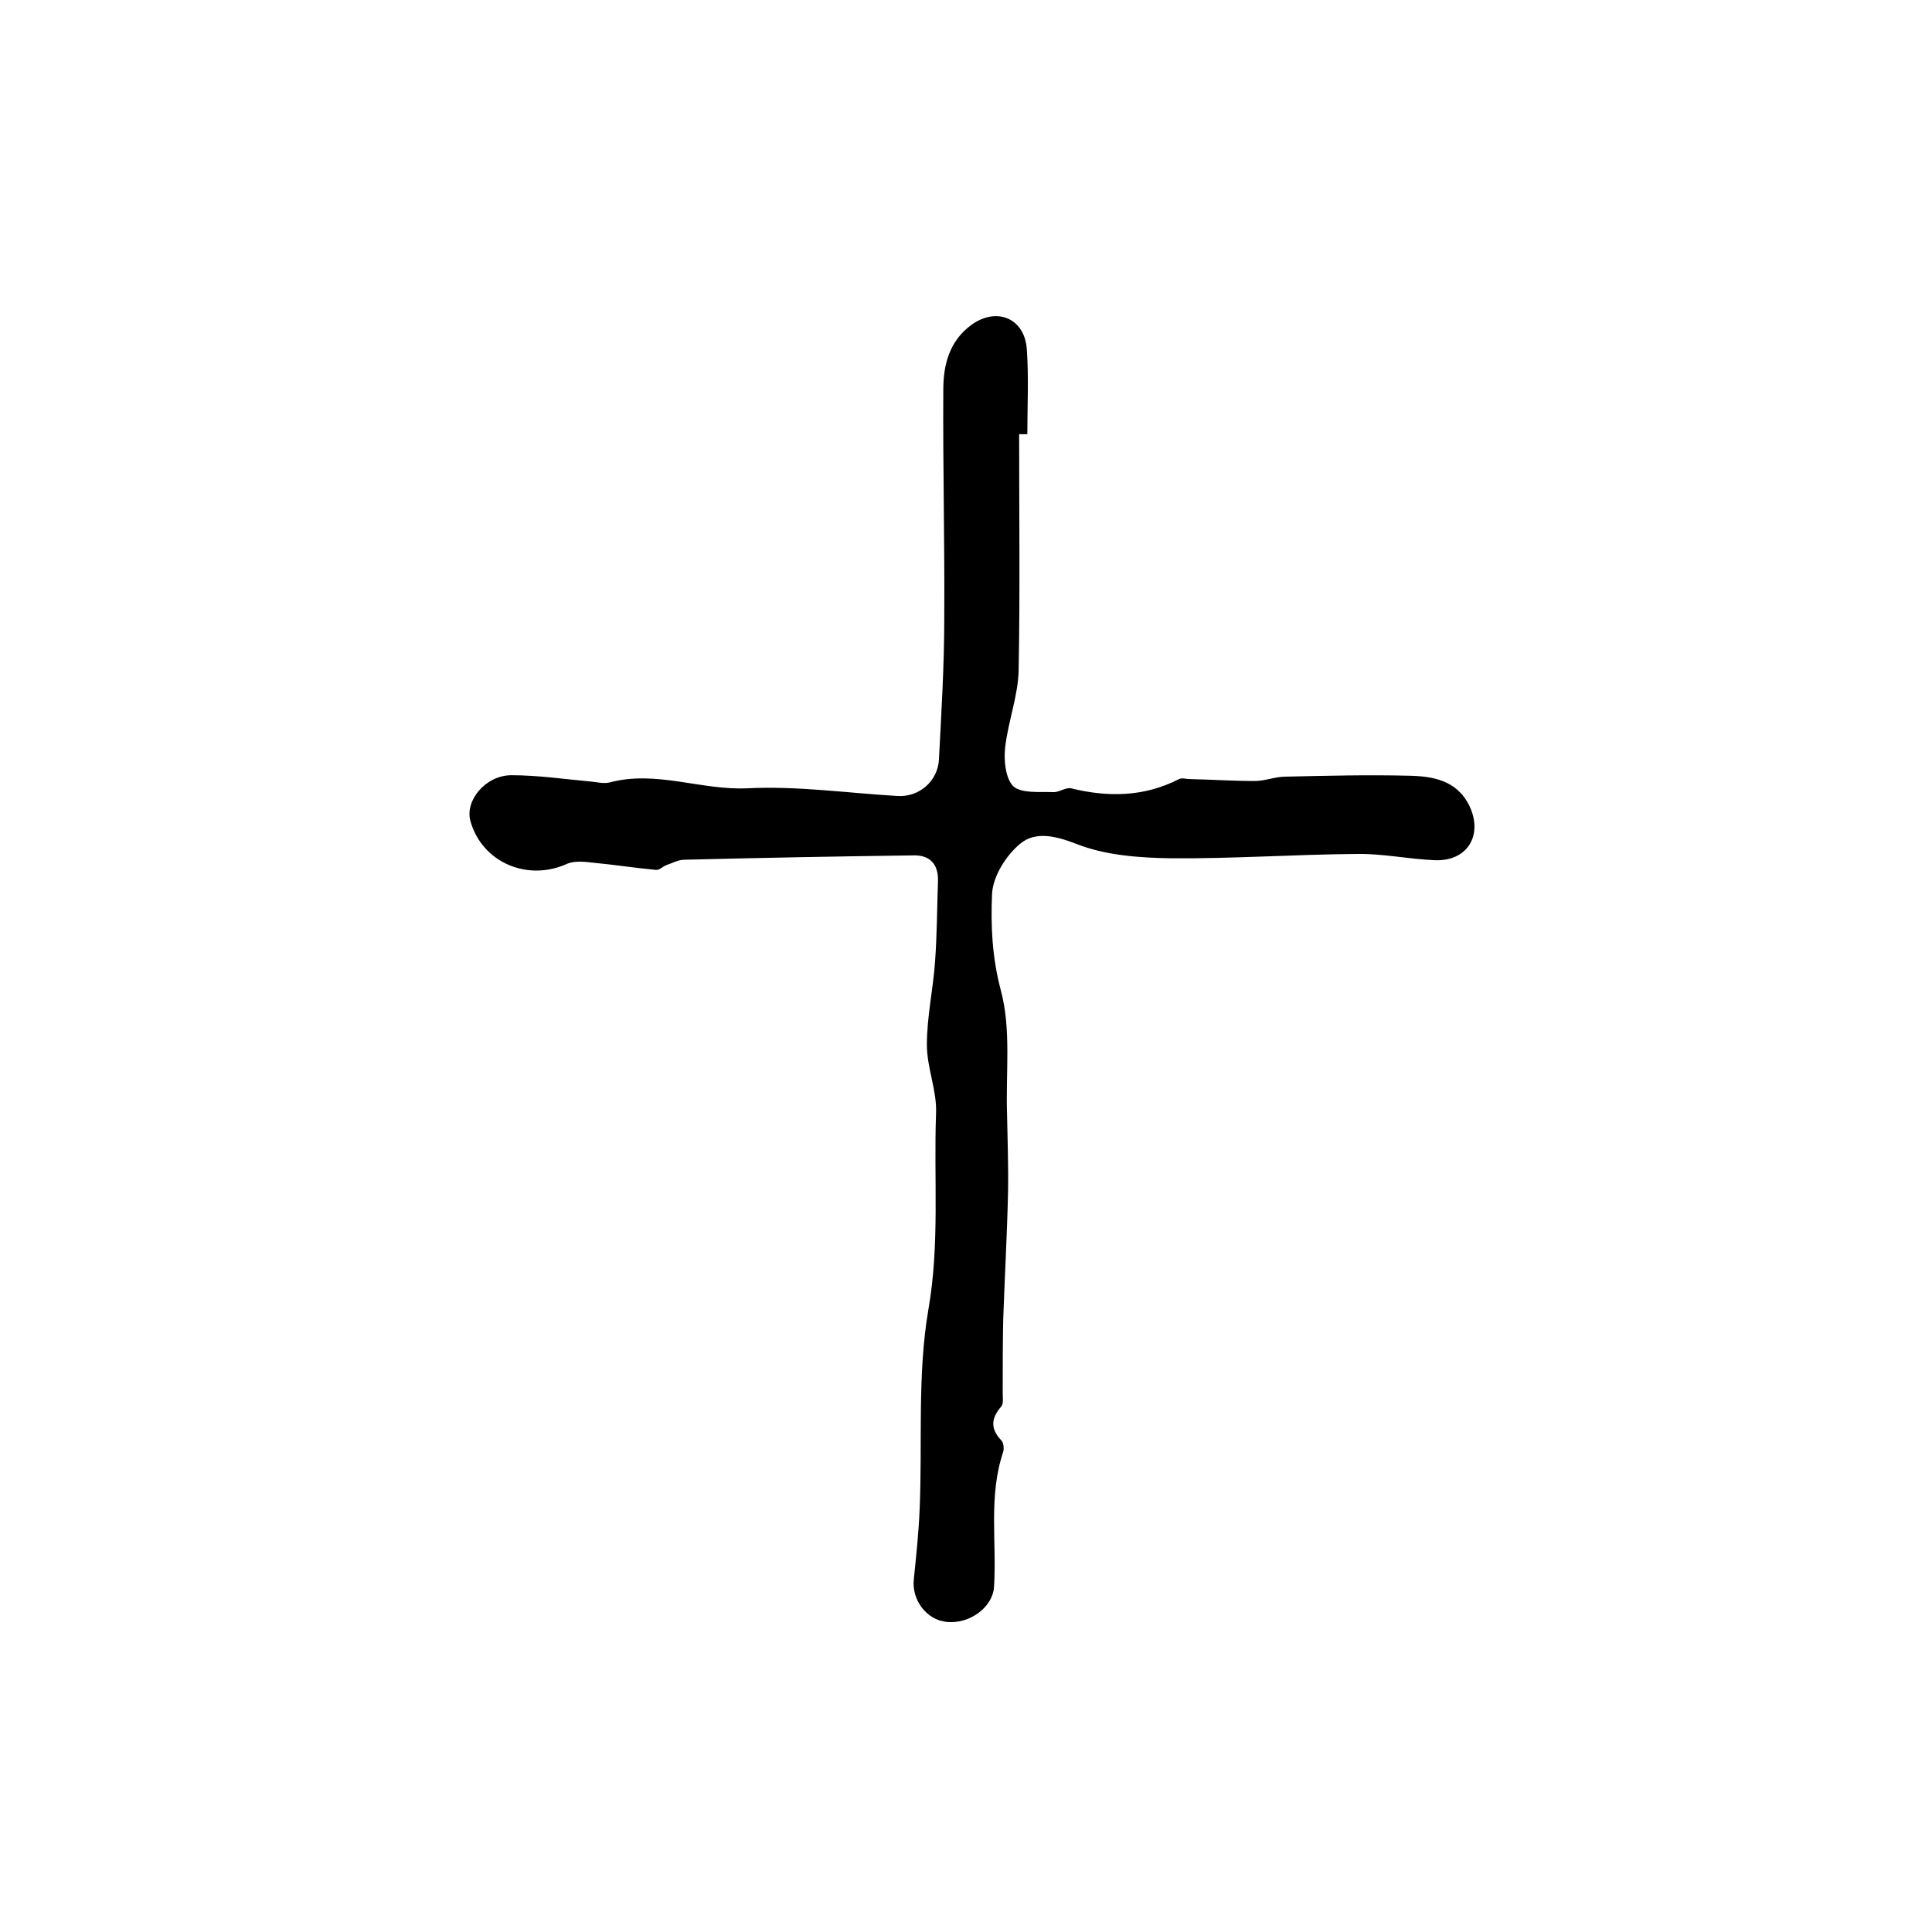
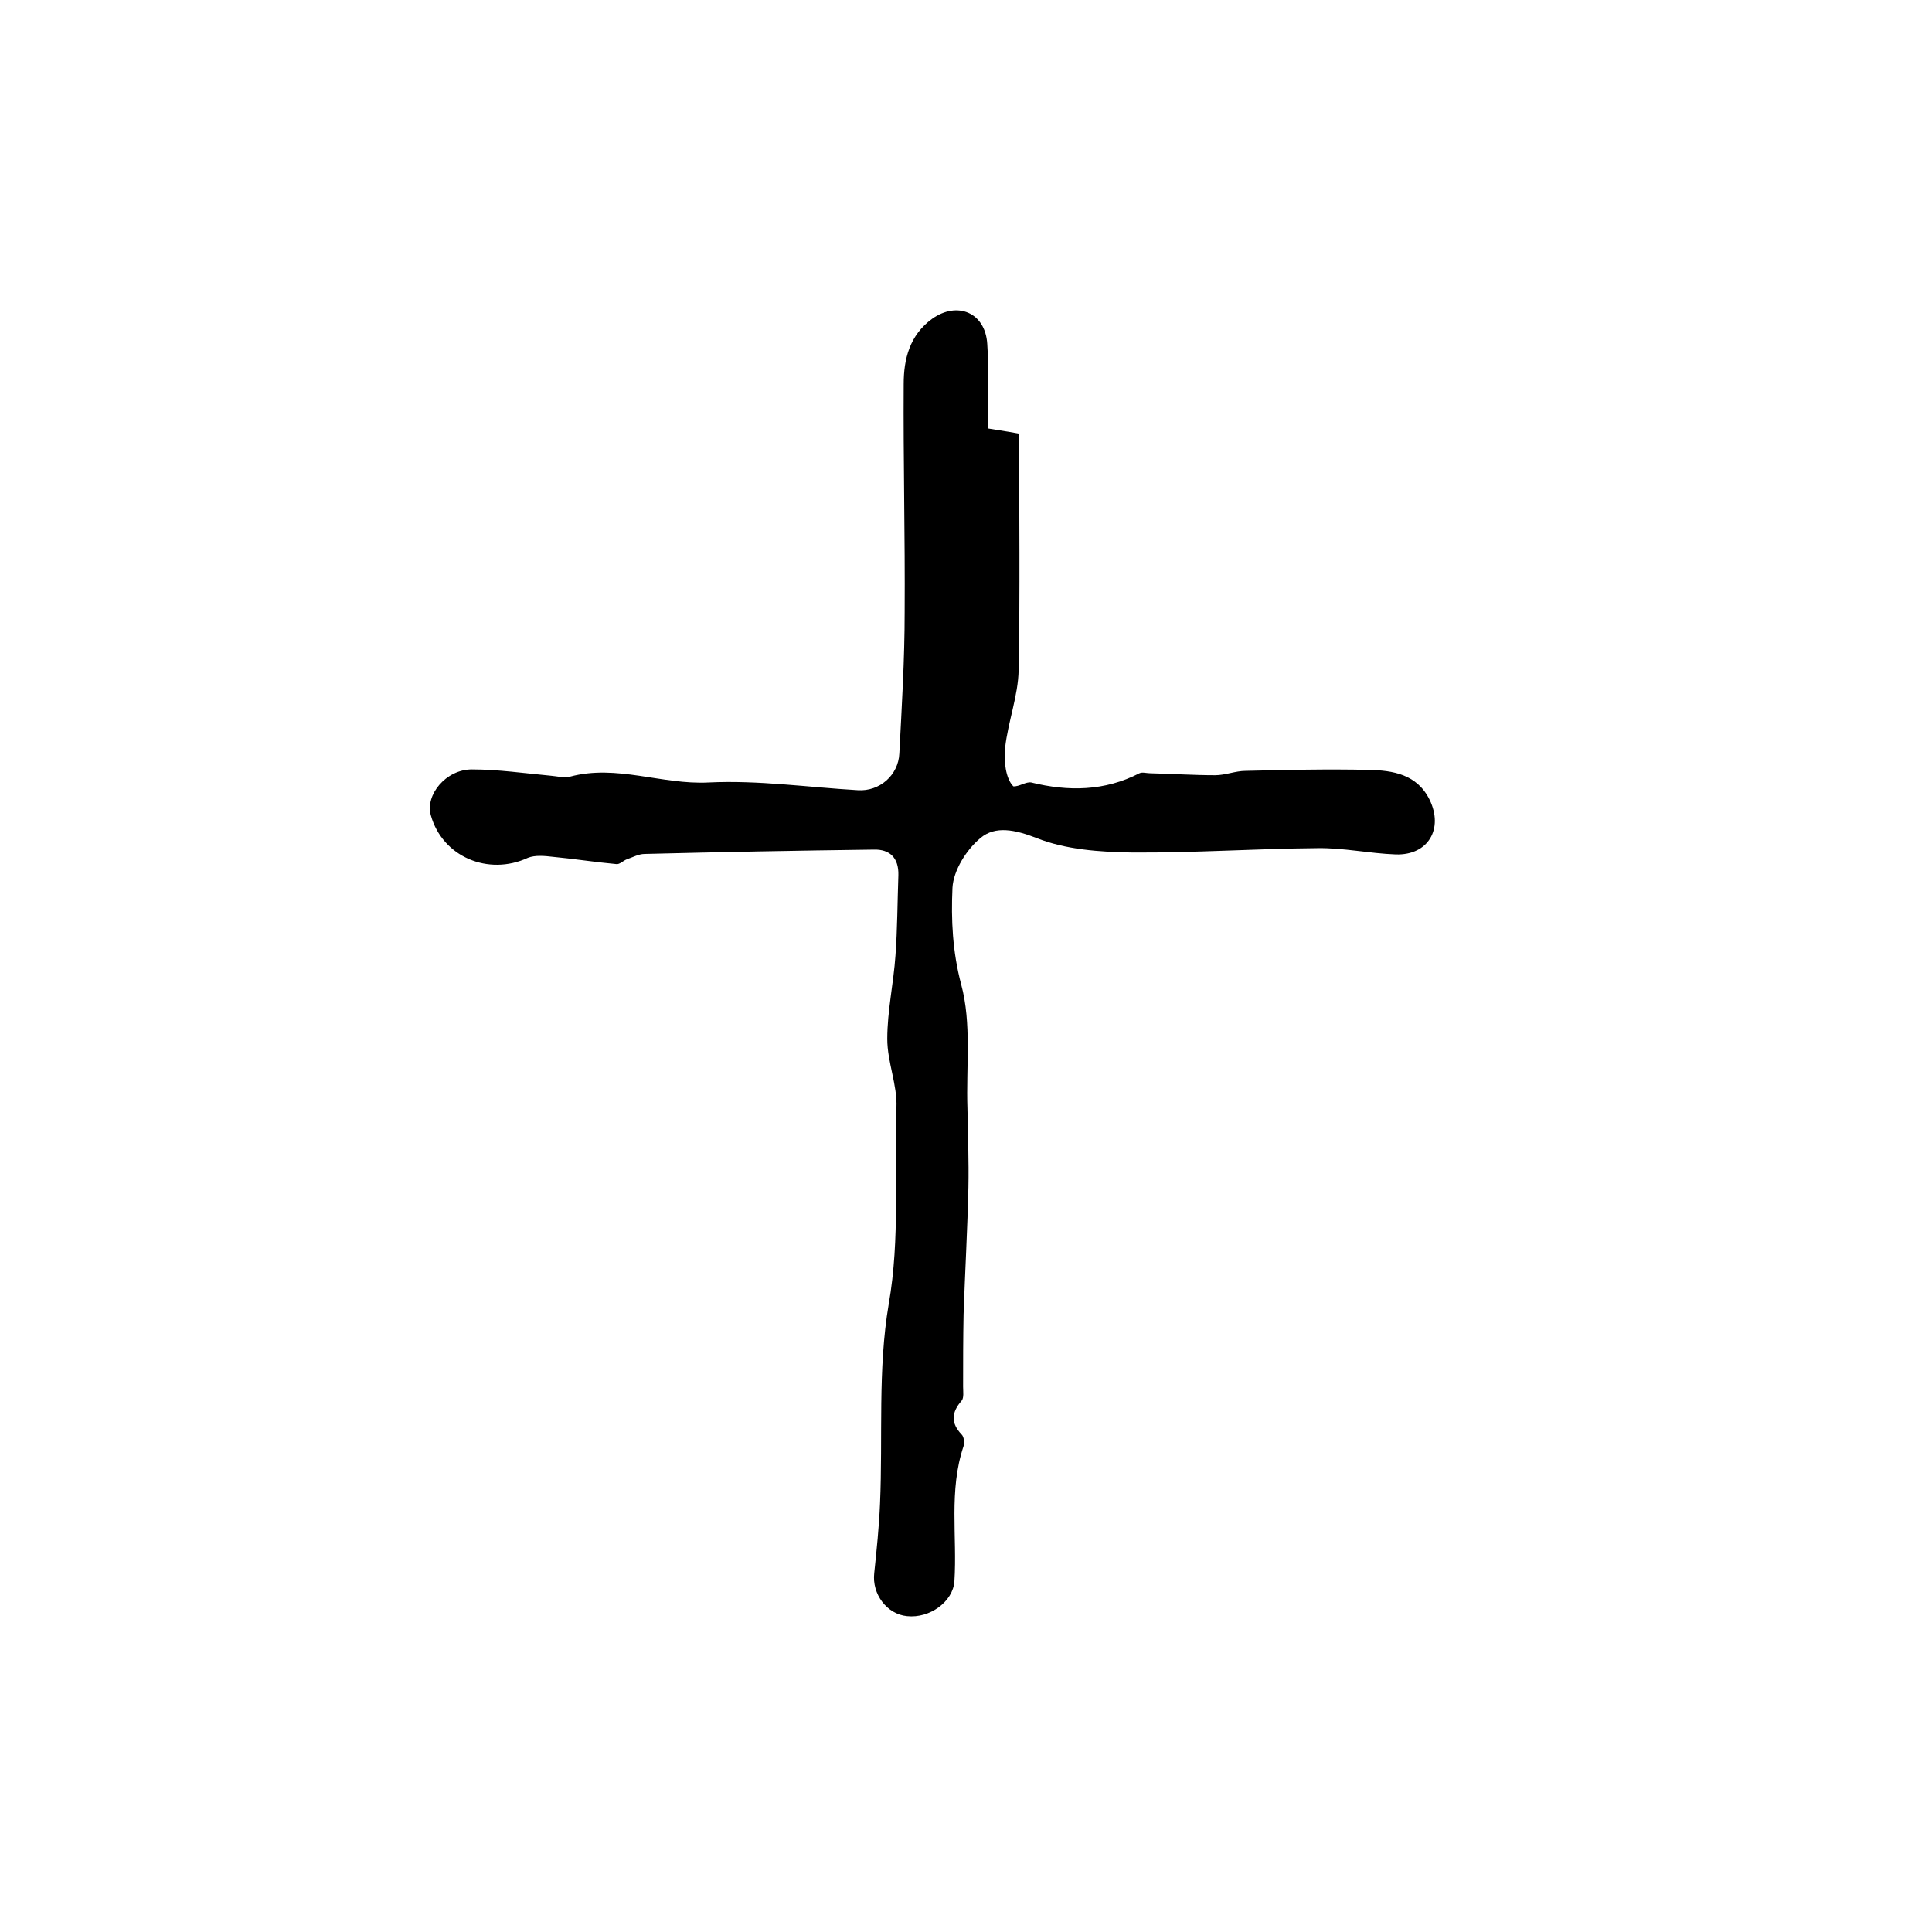
<svg xmlns="http://www.w3.org/2000/svg" version="1.1" id="图层_1" x="0px" y="0px" viewBox="0 0 400 400" style="enable-background:new 0 0 400 400;" xml:space="preserve">
  <style type="text/css">
	.st0{fill:#FFFFFF;}
</style>
  <g>
-     <path d="M211,89.9c0,16.3,0.2,32.6-0.1,48.8c-0.1,5.4-2.2,10.7-2.8,16.1c-0.3,2.7,0.1,6.4,1.7,8c1.7,1.5,5.4,1.1,8.2,1.2   c1.2,0.1,2.6-1,3.7-0.8c7.7,1.9,15.2,1.8,22.4-1.9c0.6-0.3,1.5,0,2.3,0c4.5,0.1,8.9,0.4,13.4,0.4c2.1,0,4.2-0.9,6.3-0.9   c8.5-0.2,17-0.4,25.5-0.2c5,0.1,10,0.9,12.6,6.2c2.9,6-0.3,11.5-7,11.3c-5.5-0.2-10.9-1.4-16.3-1.3c-12.8,0.1-25.6,1-38.4,0.9   c-6.6-0.1-13.7-0.6-19.7-3c-4.4-1.7-8.5-2.6-11.6,0c-2.9,2.4-5.6,6.7-5.8,10.3c-0.3,6.6,0,13.2,1.8,20c2.2,8.1,1,17.1,1.3,25.7   c0.1,5.4,0.3,10.9,0.2,16.3c-0.2,8.8-0.7,17.6-1,26.3c-0.1,5-0.1,10-0.1,15c0,1,0.2,2.3-0.3,2.9c-2.1,2.4-2.3,4.6,0,7   c0.5,0.5,0.6,1.7,0.4,2.4c-3.1,9.2-1.3,18.7-1.9,28c-0.3,4.2-5.1,7.7-9.8,7.2c-4.2-0.4-7.3-4.6-6.8-8.9c0.5-4.8,1-9.6,1.2-14.4   c0.6-13.8-0.5-27.8,1.8-41.3c2.4-13.7,1.1-27.2,1.6-40.7c0.2-4.7-1.9-9.4-1.9-14.2c0-5.8,1.3-11.5,1.7-17.3   c0.4-5.5,0.4-11,0.6-16.6c0.1-3.6-1.8-5.4-5.1-5.3c-15.8,0.2-31.6,0.5-47.4,0.9c-1.3,0-2.5,0.7-3.7,1.1c-0.8,0.3-1.5,1.1-2.2,1   c-4.4-0.4-8.8-1.1-13.1-1.5c-1.7-0.2-3.7-0.4-5.2,0.2c-8.2,3.8-17.7-0.2-20.1-8.8c-1.2-4.2,3.1-9.5,8.5-9.5   c5.4,0,10.9,0.8,16.3,1.3c1.3,0.1,2.7,0.5,4,0.2c9.7-2.6,19,1.7,28.7,1.2c10.3-0.5,20.6,1,30.9,1.6c4.5,0.3,8.4-3.1,8.6-7.6   c0.5-9.7,1.1-19.4,1.1-29.2c0.1-15.8-0.3-31.5-0.2-47.3c0-5.1,1.2-10.1,5.9-13.5c5.2-3.7,11-1.3,11.4,5.2   c0.4,5.8,0.1,11.7,0.1,17.5C212.1,89.9,211.6,89.9,211,89.9z" />
+     <path d="M211,89.9c0,16.3,0.2,32.6-0.1,48.8c-0.1,5.4-2.2,10.7-2.8,16.1c-0.3,2.7,0.1,6.4,1.7,8c1.2,0.1,2.6-1,3.7-0.8c7.7,1.9,15.2,1.8,22.4-1.9c0.6-0.3,1.5,0,2.3,0c4.5,0.1,8.9,0.4,13.4,0.4c2.1,0,4.2-0.9,6.3-0.9   c8.5-0.2,17-0.4,25.5-0.2c5,0.1,10,0.9,12.6,6.2c2.9,6-0.3,11.5-7,11.3c-5.5-0.2-10.9-1.4-16.3-1.3c-12.8,0.1-25.6,1-38.4,0.9   c-6.6-0.1-13.7-0.6-19.7-3c-4.4-1.7-8.5-2.6-11.6,0c-2.9,2.4-5.6,6.7-5.8,10.3c-0.3,6.6,0,13.2,1.8,20c2.2,8.1,1,17.1,1.3,25.7   c0.1,5.4,0.3,10.9,0.2,16.3c-0.2,8.8-0.7,17.6-1,26.3c-0.1,5-0.1,10-0.1,15c0,1,0.2,2.3-0.3,2.9c-2.1,2.4-2.3,4.6,0,7   c0.5,0.5,0.6,1.7,0.4,2.4c-3.1,9.2-1.3,18.7-1.9,28c-0.3,4.2-5.1,7.7-9.8,7.2c-4.2-0.4-7.3-4.6-6.8-8.9c0.5-4.8,1-9.6,1.2-14.4   c0.6-13.8-0.5-27.8,1.8-41.3c2.4-13.7,1.1-27.2,1.6-40.7c0.2-4.7-1.9-9.4-1.9-14.2c0-5.8,1.3-11.5,1.7-17.3   c0.4-5.5,0.4-11,0.6-16.6c0.1-3.6-1.8-5.4-5.1-5.3c-15.8,0.2-31.6,0.5-47.4,0.9c-1.3,0-2.5,0.7-3.7,1.1c-0.8,0.3-1.5,1.1-2.2,1   c-4.4-0.4-8.8-1.1-13.1-1.5c-1.7-0.2-3.7-0.4-5.2,0.2c-8.2,3.8-17.7-0.2-20.1-8.8c-1.2-4.2,3.1-9.5,8.5-9.5   c5.4,0,10.9,0.8,16.3,1.3c1.3,0.1,2.7,0.5,4,0.2c9.7-2.6,19,1.7,28.7,1.2c10.3-0.5,20.6,1,30.9,1.6c4.5,0.3,8.4-3.1,8.6-7.6   c0.5-9.7,1.1-19.4,1.1-29.2c0.1-15.8-0.3-31.5-0.2-47.3c0-5.1,1.2-10.1,5.9-13.5c5.2-3.7,11-1.3,11.4,5.2   c0.4,5.8,0.1,11.7,0.1,17.5C212.1,89.9,211.6,89.9,211,89.9z" />
  </g>
</svg>